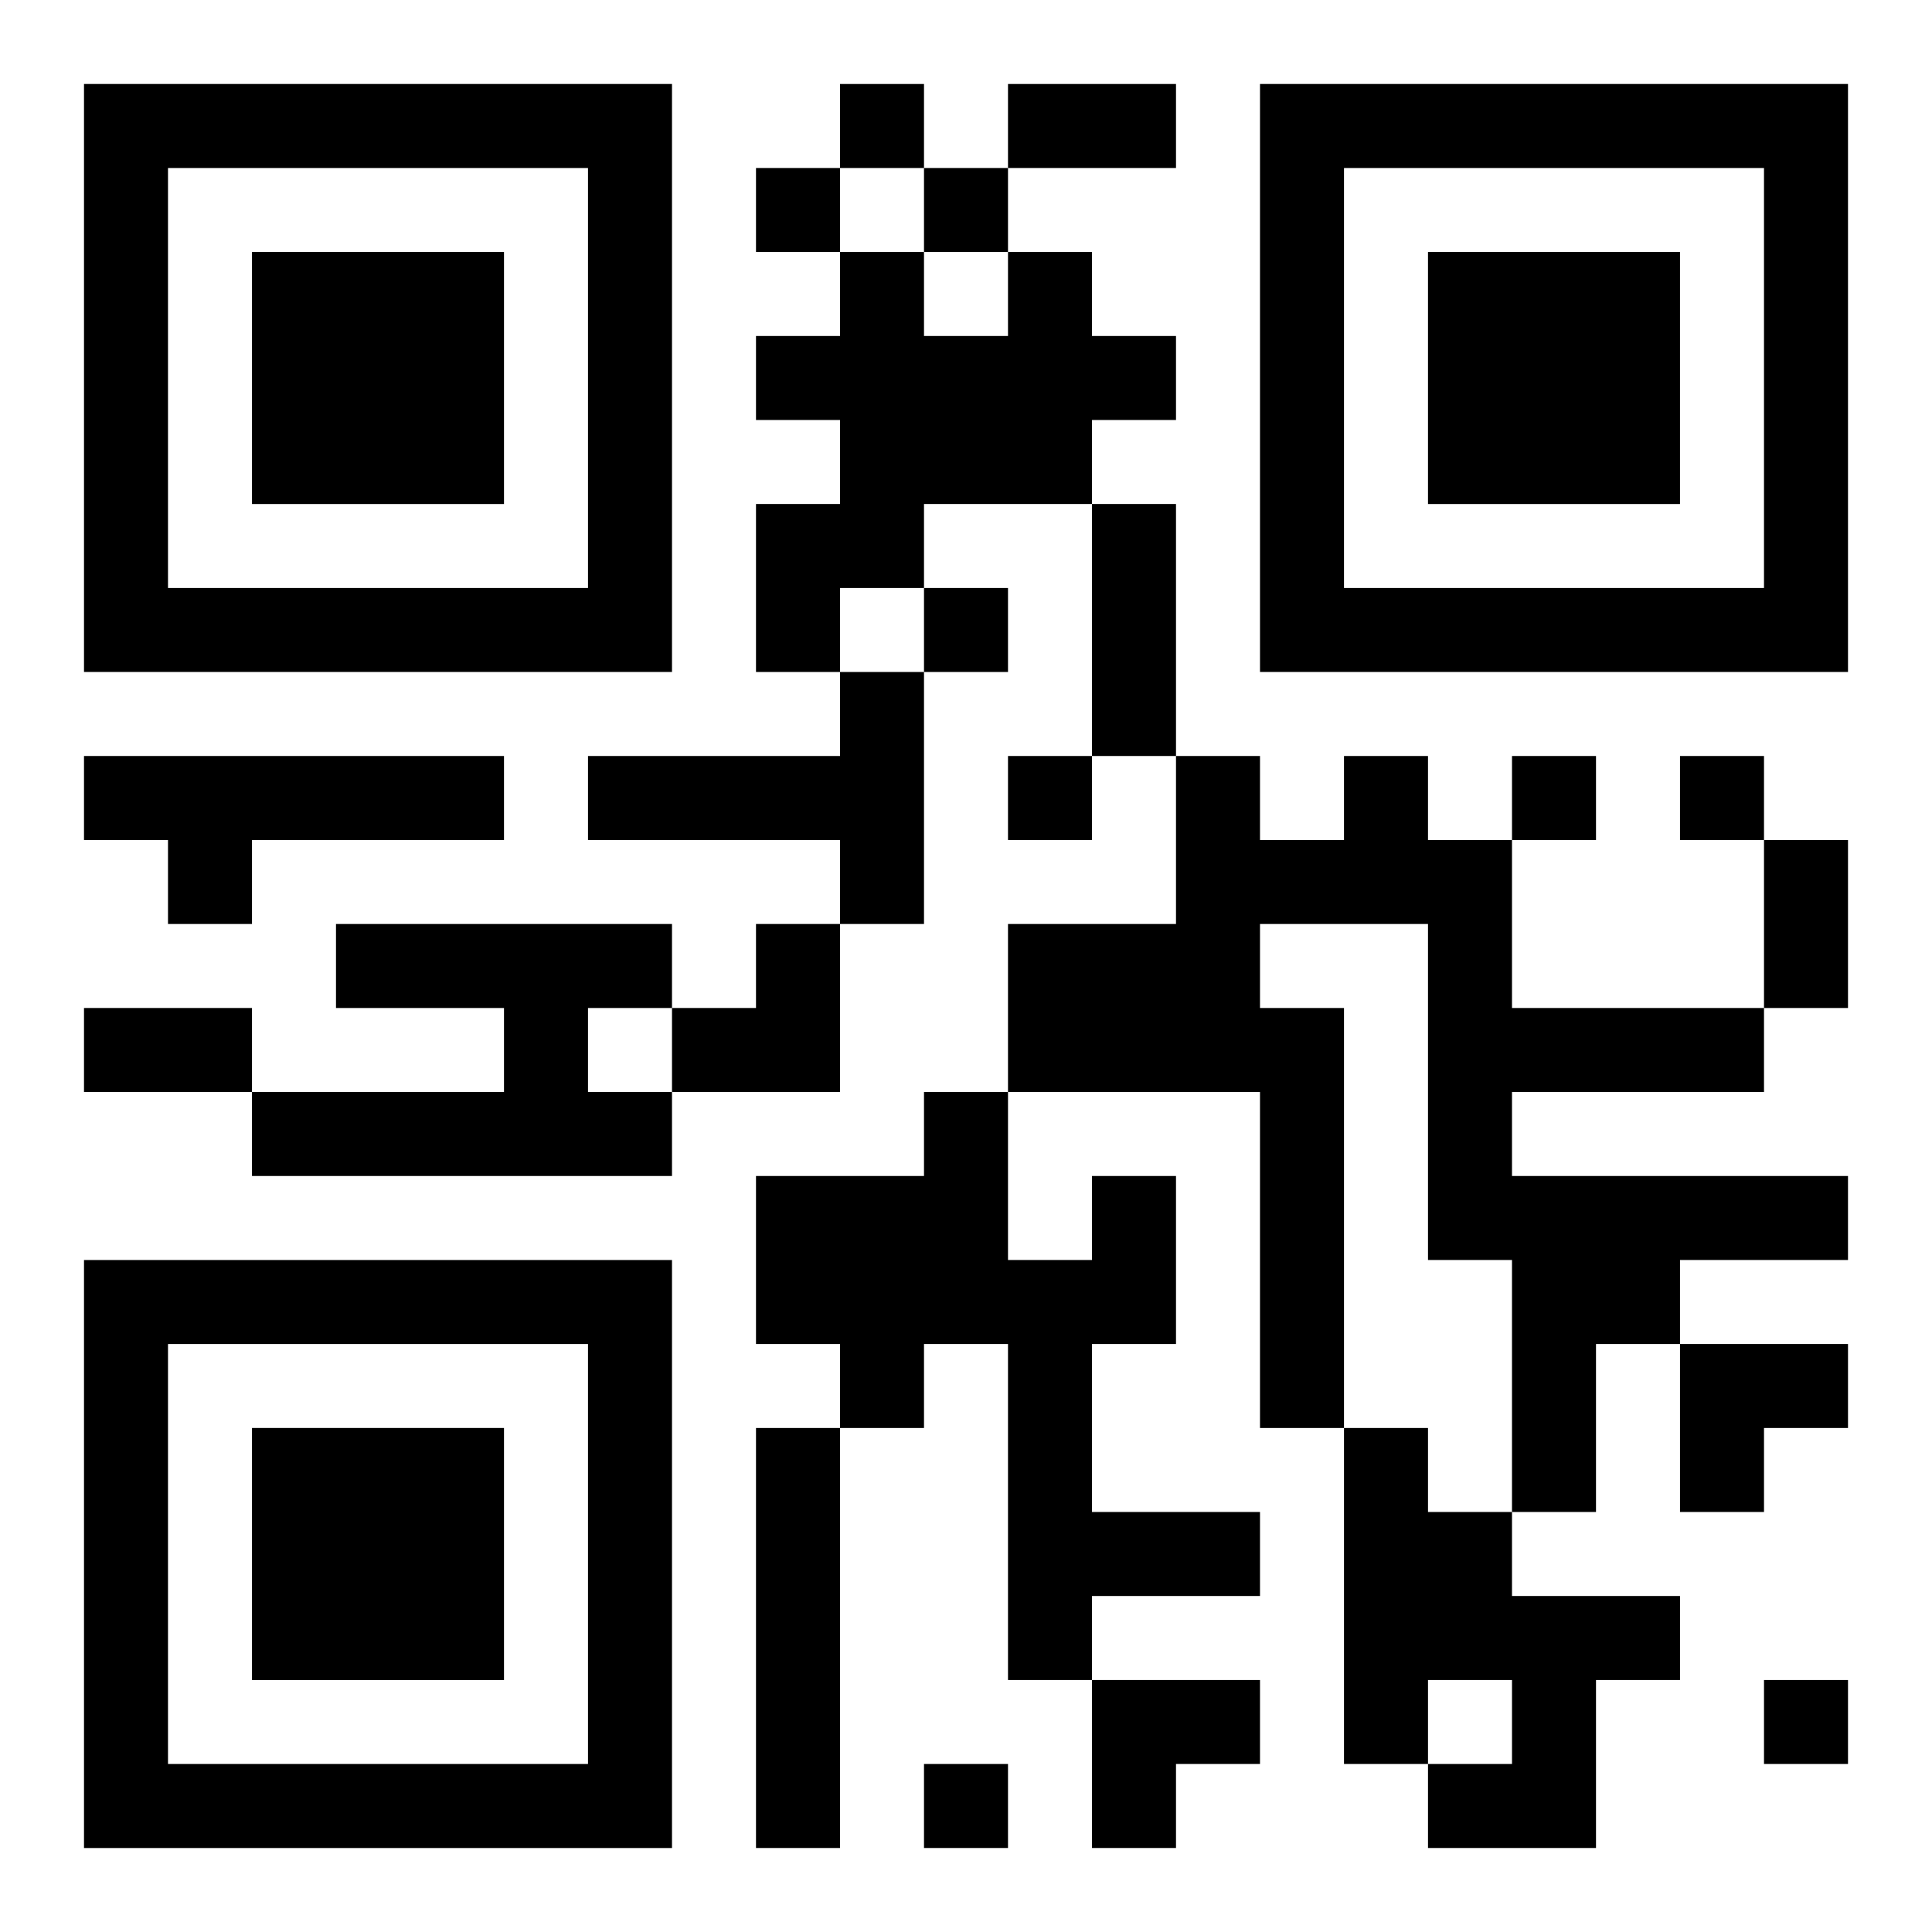
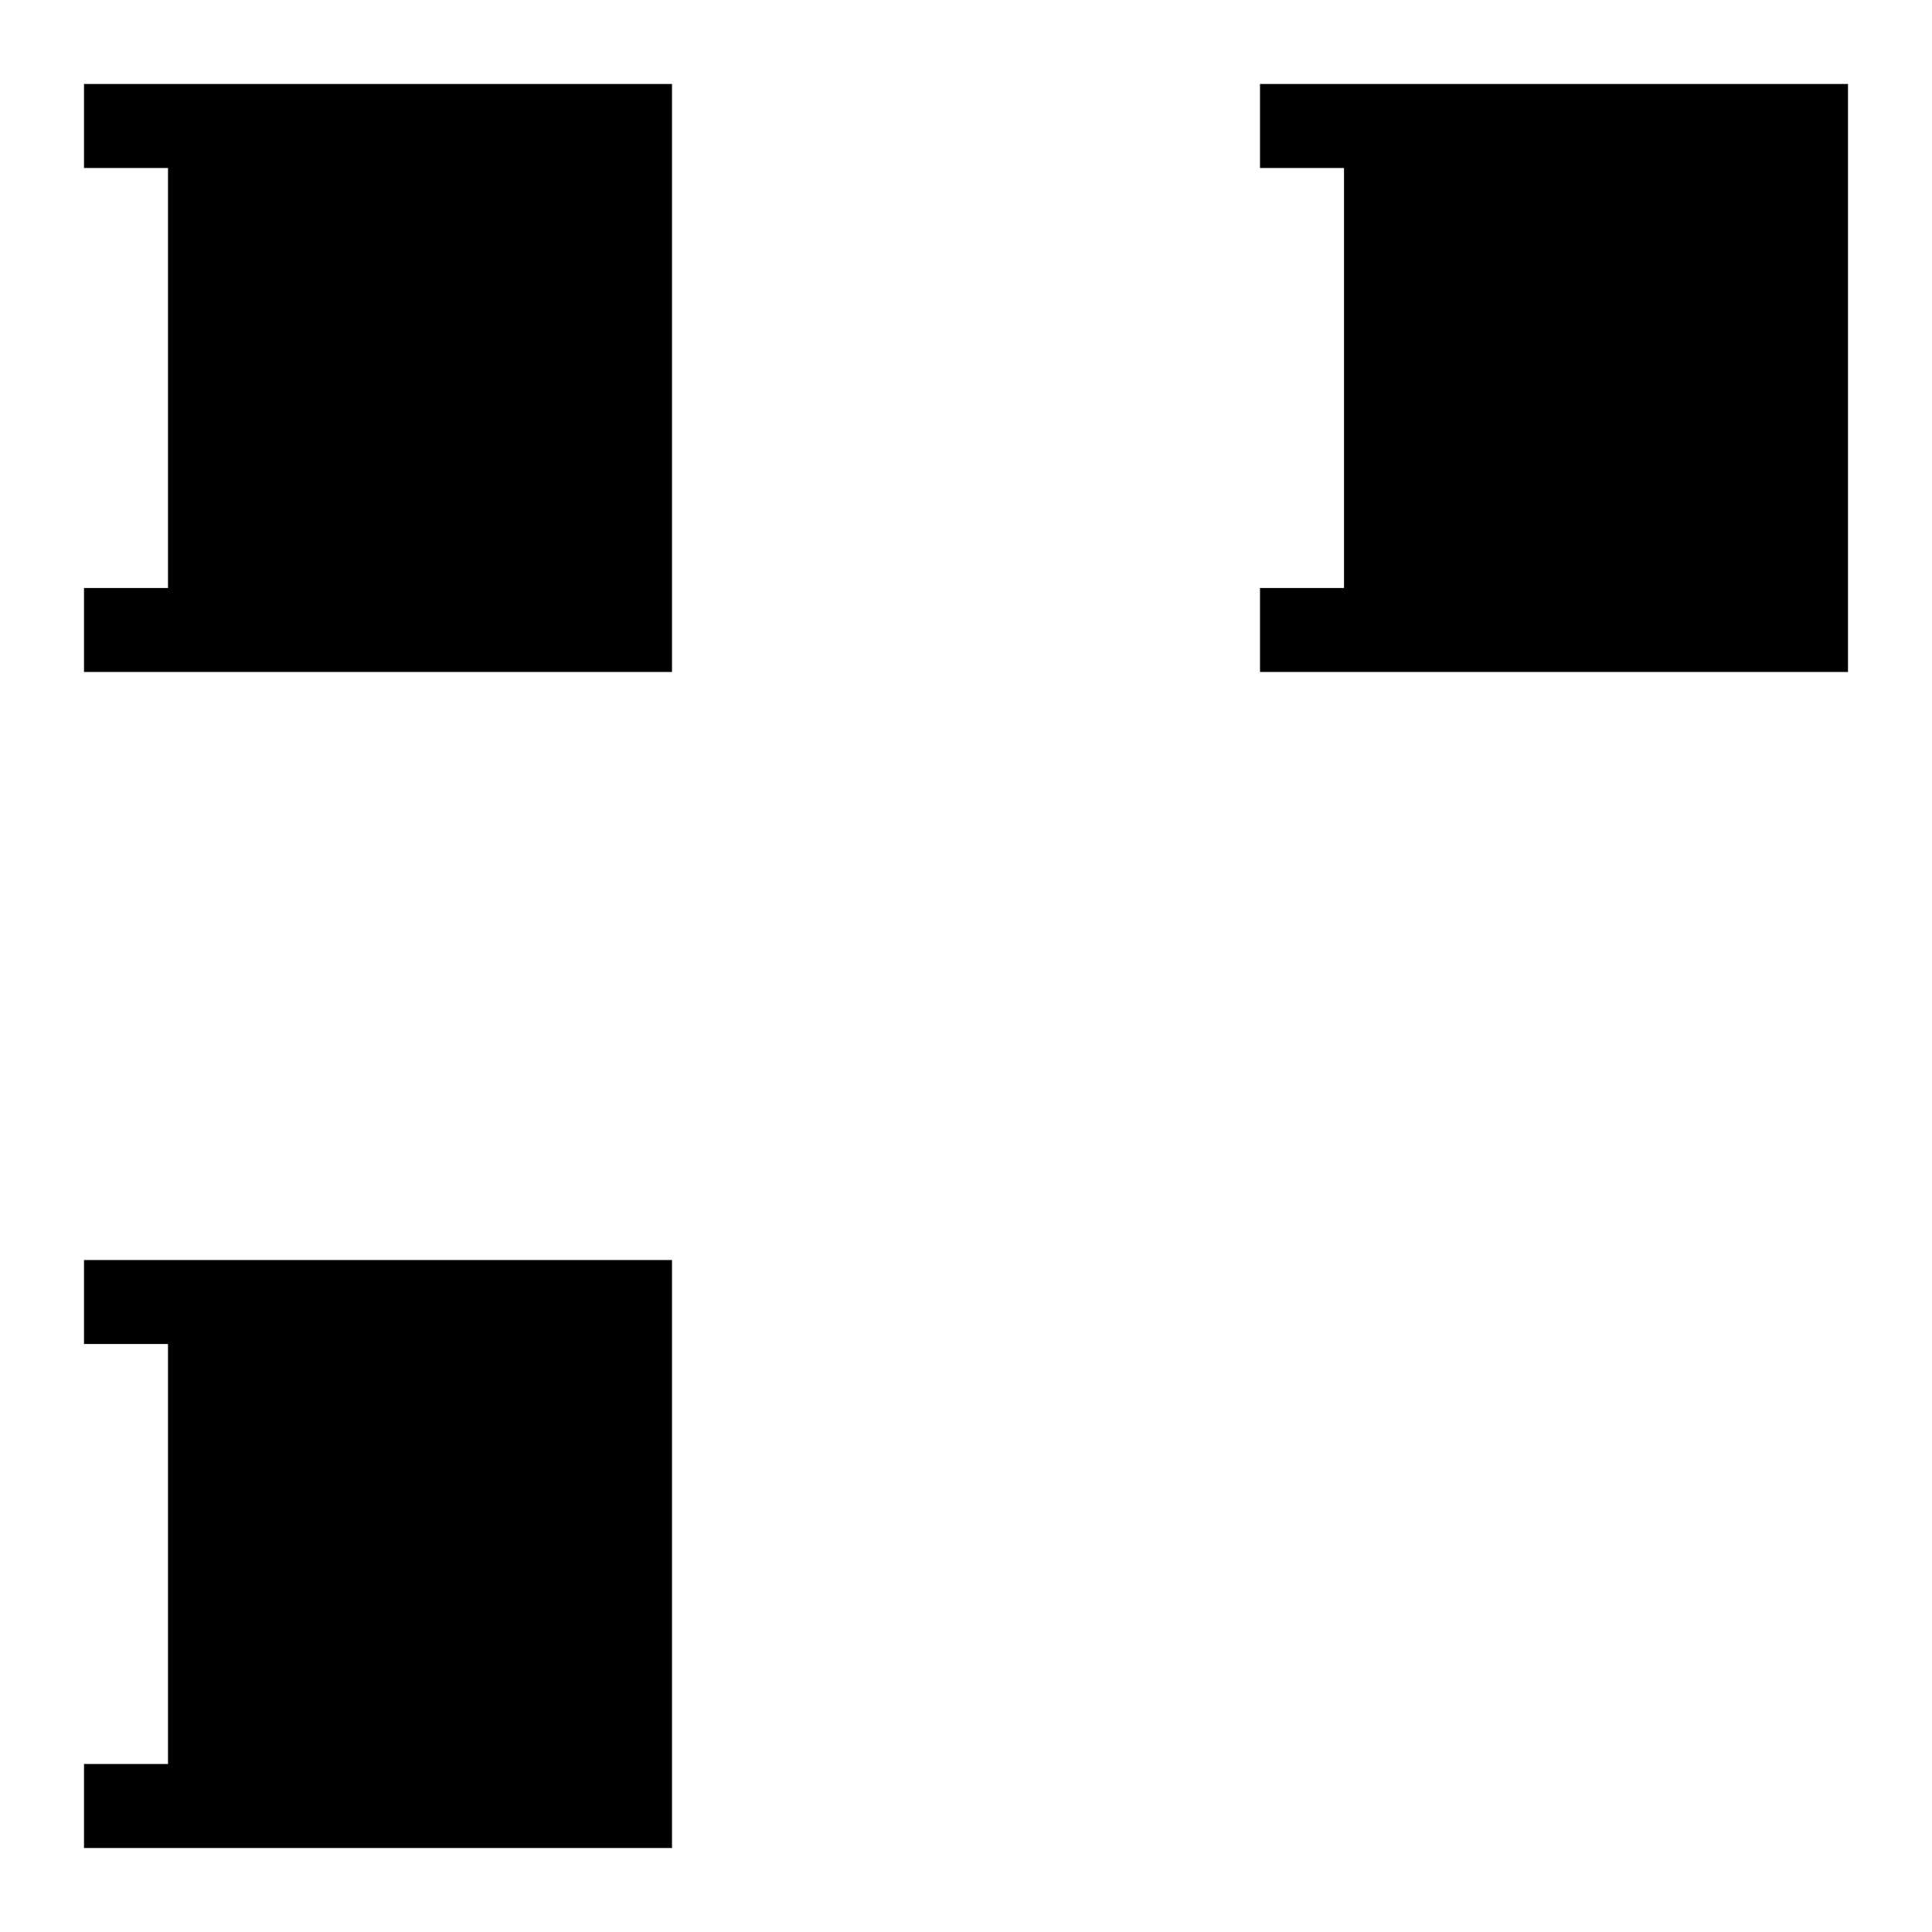
<svg xmlns="http://www.w3.org/2000/svg" xmlns:xlink="http://www.w3.org/1999/xlink" width="250" height="250" baseProfile="full" version="1.1" viewBox="-1 -1 23 23">
  <symbol id="a">
-     <path d="m0 7v7h7v-7h-7zm1 1h5v5h-5v-5zm1 1v3h3v-3h-3z" />
+     <path d="m0 7v7h7v-7h-7zm1 1v5h-5v-5zm1 1v3h3v-3h-3z" />
  </symbol>
  <use y="-7" xlink:href="#a" />
  <use y="7" xlink:href="#a" />
  <use x="14" y="-7" xlink:href="#a" />
-   <path d="m11 2h1v1h1v1h-1v1h-2v1h-1v1h-1v-2h1v-1h-1v-1h1v-1h1v1h1v-1m-2 5h1v3h-1v-1h-3v-1h3v-1m-9 1h5v1h-3v1h-1v-1h-1v-1m15 0h1v1h1v2h3v1h-3v1h4v1h-2v1h-1v2h-1v-3h-1v-4h-2v1h1v5h-1v-4h-3v-2h2v-2h1v1h1v-1m-12 2h4v1h-1v1h1v1h-5v-1h3v-1h-2v-1m9 3h1v2h-1v2h2v1h-2v1h-1v-4h-1v1h-1v-1h-1v-2h2v-1h1v2h1v-1m-4 3h1v5h-1v-5m7 0h1v1h1v1h2v1h-1v2h-2v-1h1v-1h-1v1h-1v-4m-6-16v1h1v-1h-1m-1 1v1h1v-1h-1m2 0v1h1v-1h-1m0 5v1h1v-1h-1m1 2v1h1v-1h-1m6 0v1h1v-1h-1m2 0v1h1v-1h-1m1 11v1h1v-1h-1m-10 1v1h1v-1h-1m1-20h2v1h-2v-1m1 5h1v3h-1v-3m8 4h1v2h-1v-2m-20 2h2v1h-2v-1m7-1m1 0h1v2h-2v-1h1zm11 5h2v1h-1v1h-1zm-7 4h2v1h-1v1h-1z" />
</svg>